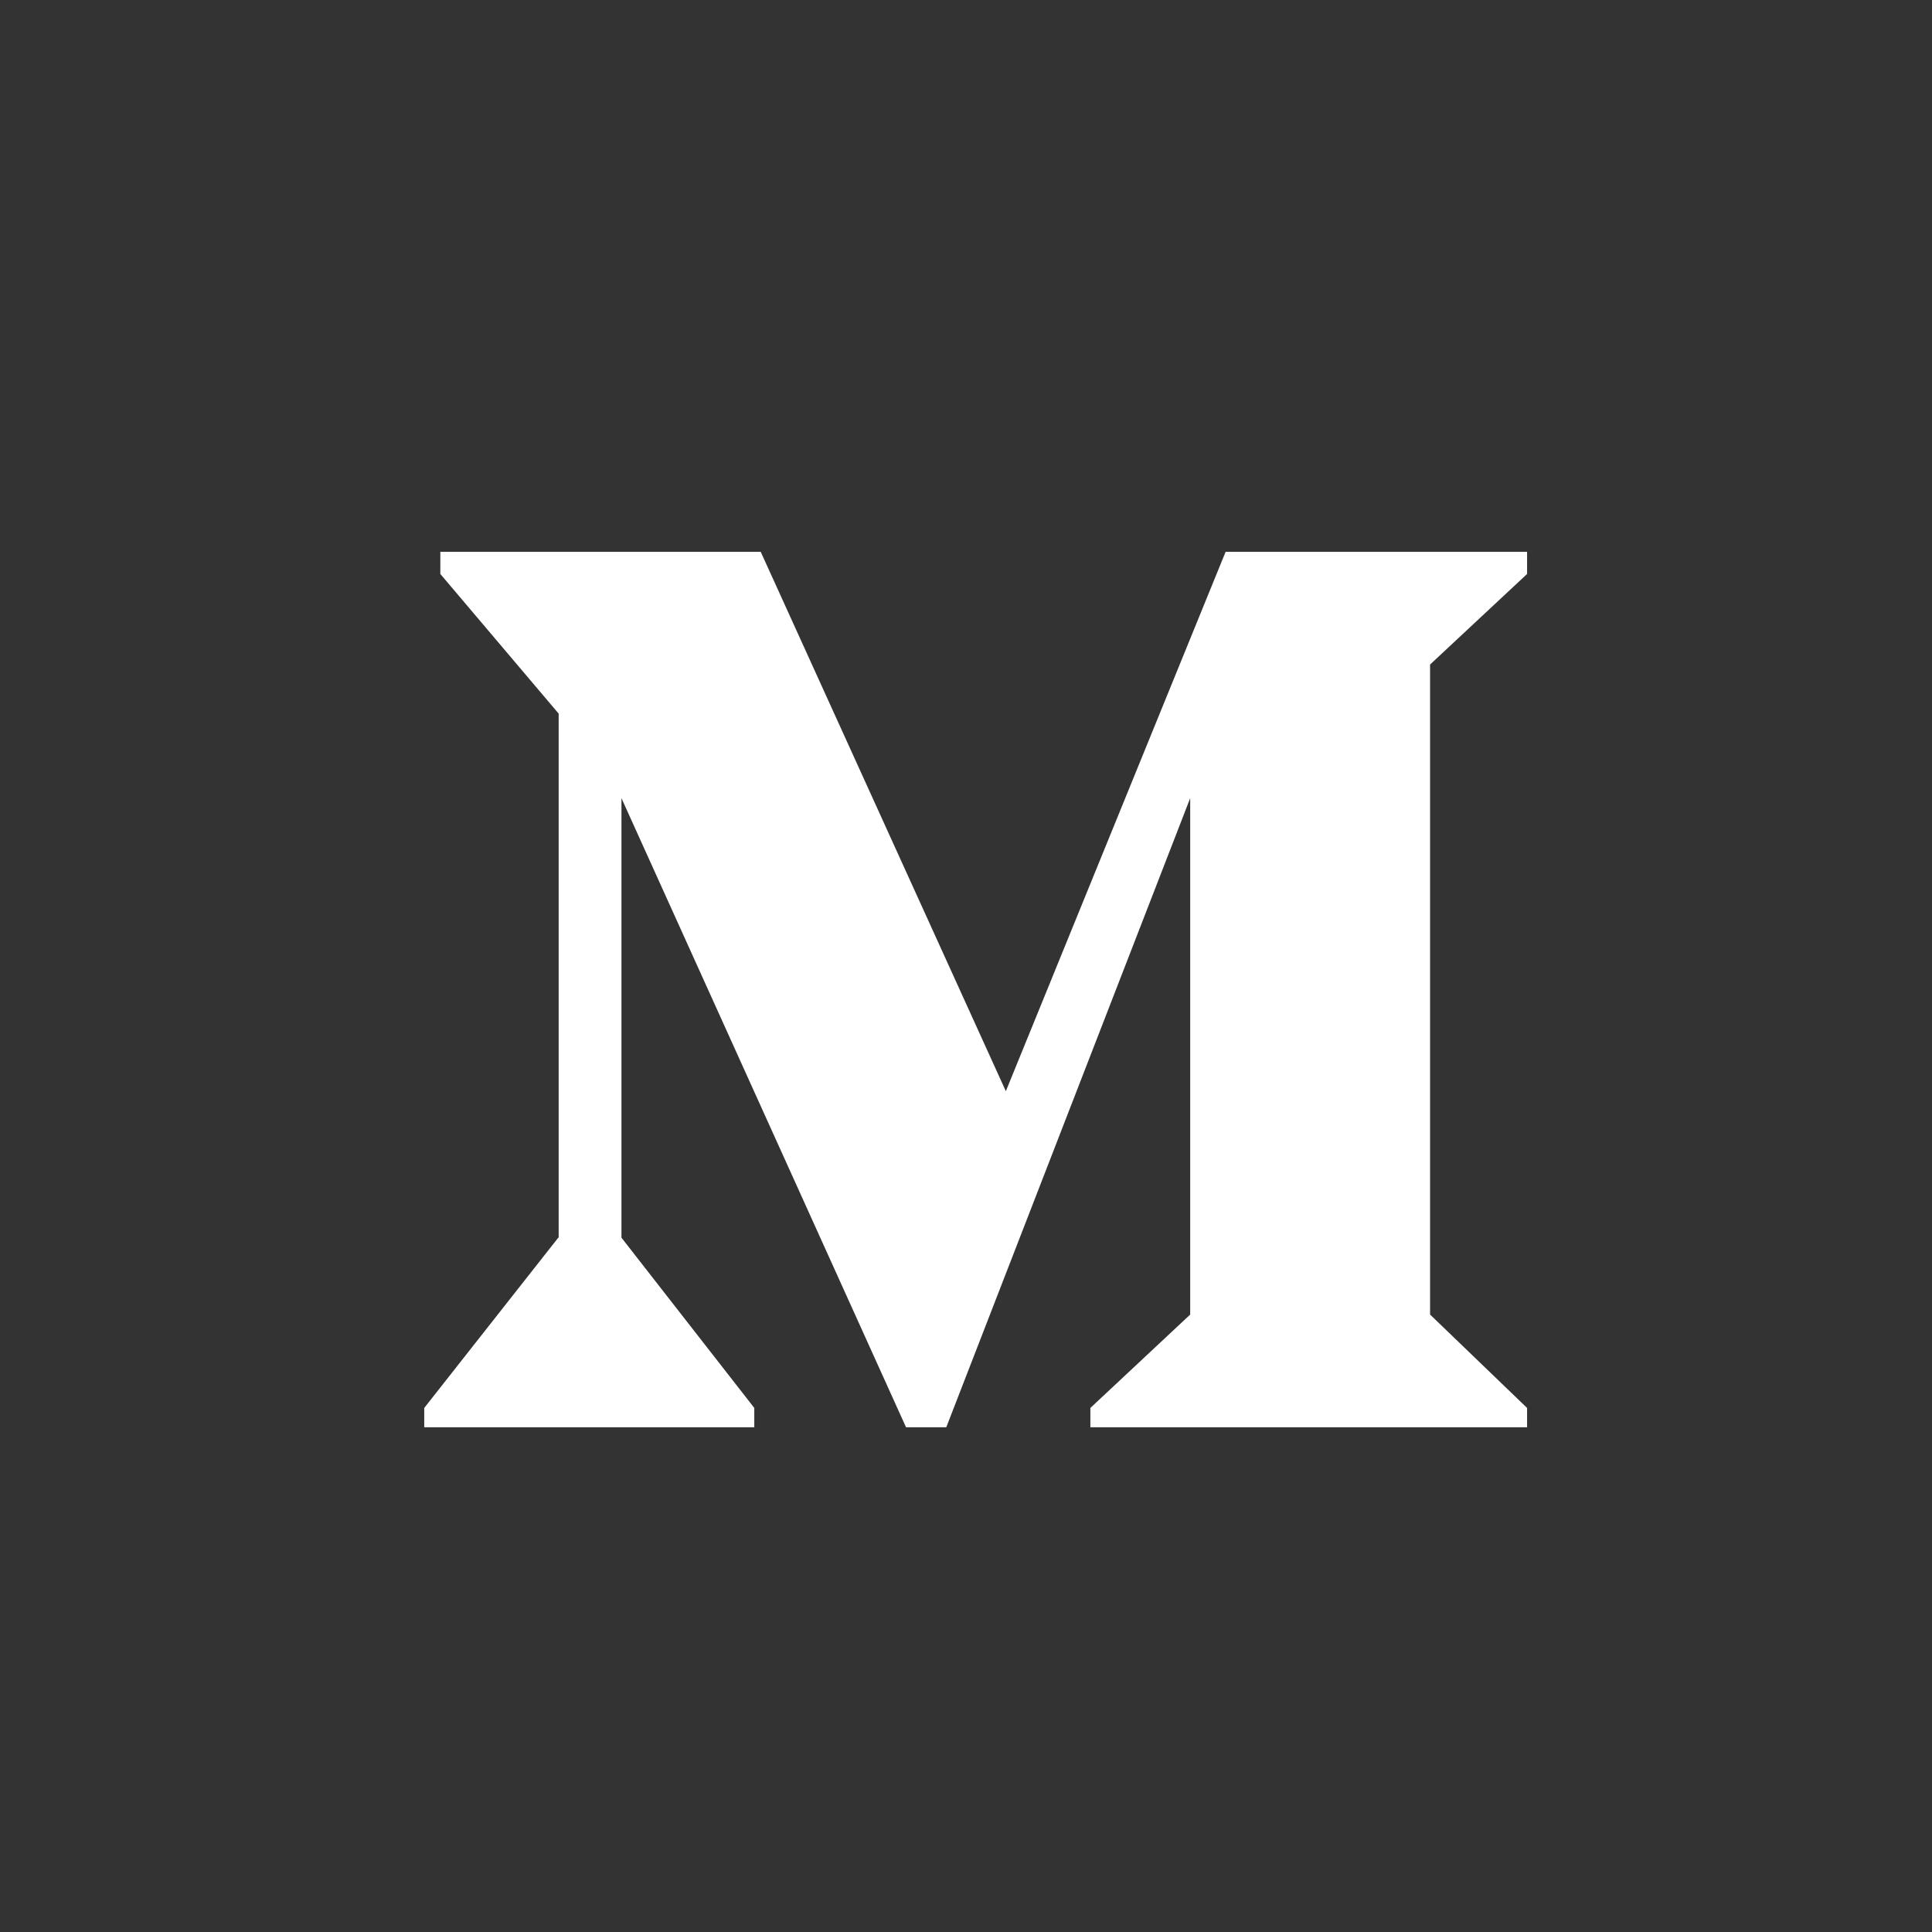
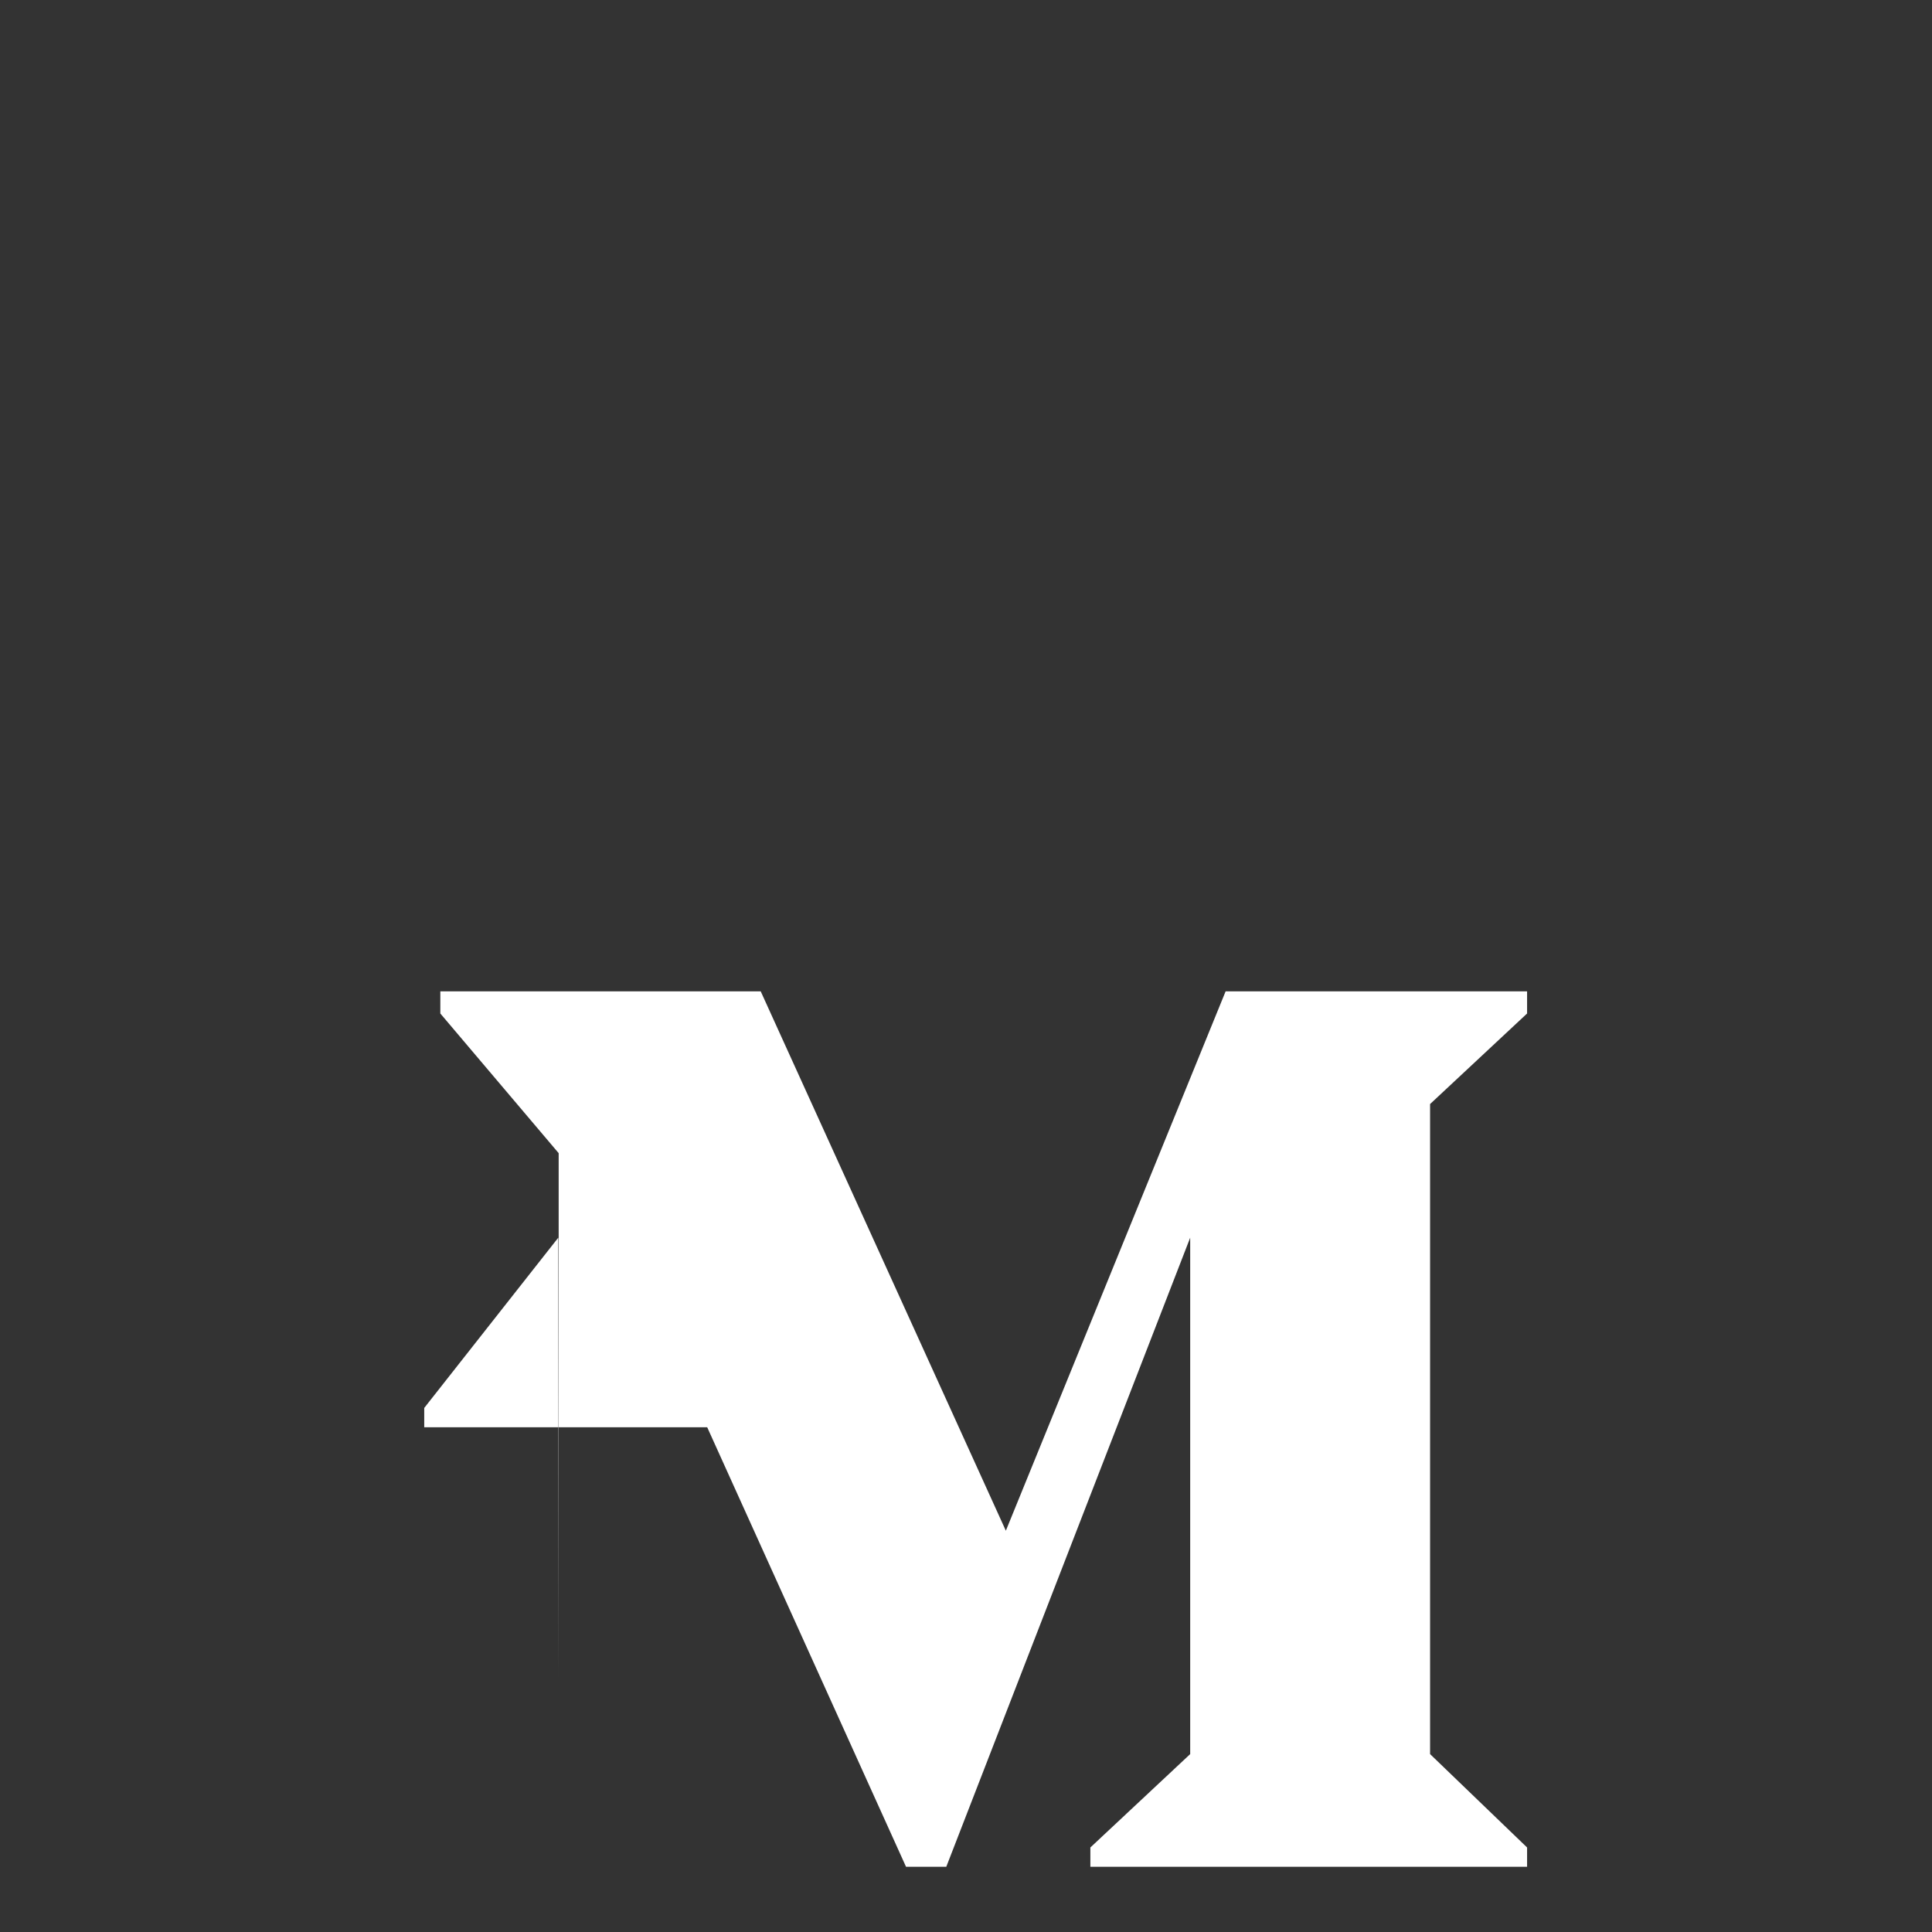
<svg xmlns="http://www.w3.org/2000/svg" width="48" height="48">
  <rect width="100%" height="100%" fill="#333333" stroke="none" />
  <g class="layer">
    <title>Layer 1</title>
-     <path d="m13.87,30.75l-3.33,4.23l0,0.48l8.2,0l0,-0.48l-3.3,-4.23l0,-10.92l7.07,15.63l1,0l6.06,-15.63l0,12.83l-2.48,2.32l0,0.48l10.85,0l0,-0.48l-2.41,-2.32l0,-16.15l2.41,-2.25l0,-0.55l-7.49,0l-5.46,13.4l-6.09,-13.4l-7.96,0l0,0.55l2.94,3.47l0,13.02z" fill="white" id="svg_1" />
+     <path d="m13.87,30.75l-3.33,4.23l0,0.48l8.2,0l0,-0.48l-3.3,-4.23l7.07,15.63l1,0l6.06,-15.63l0,12.83l-2.48,2.32l0,0.48l10.85,0l0,-0.48l-2.41,-2.32l0,-16.15l2.41,-2.25l0,-0.55l-7.49,0l-5.46,13.4l-6.09,-13.4l-7.96,0l0,0.55l2.94,3.47l0,13.02z" fill="white" id="svg_1" />
  </g>
</svg>